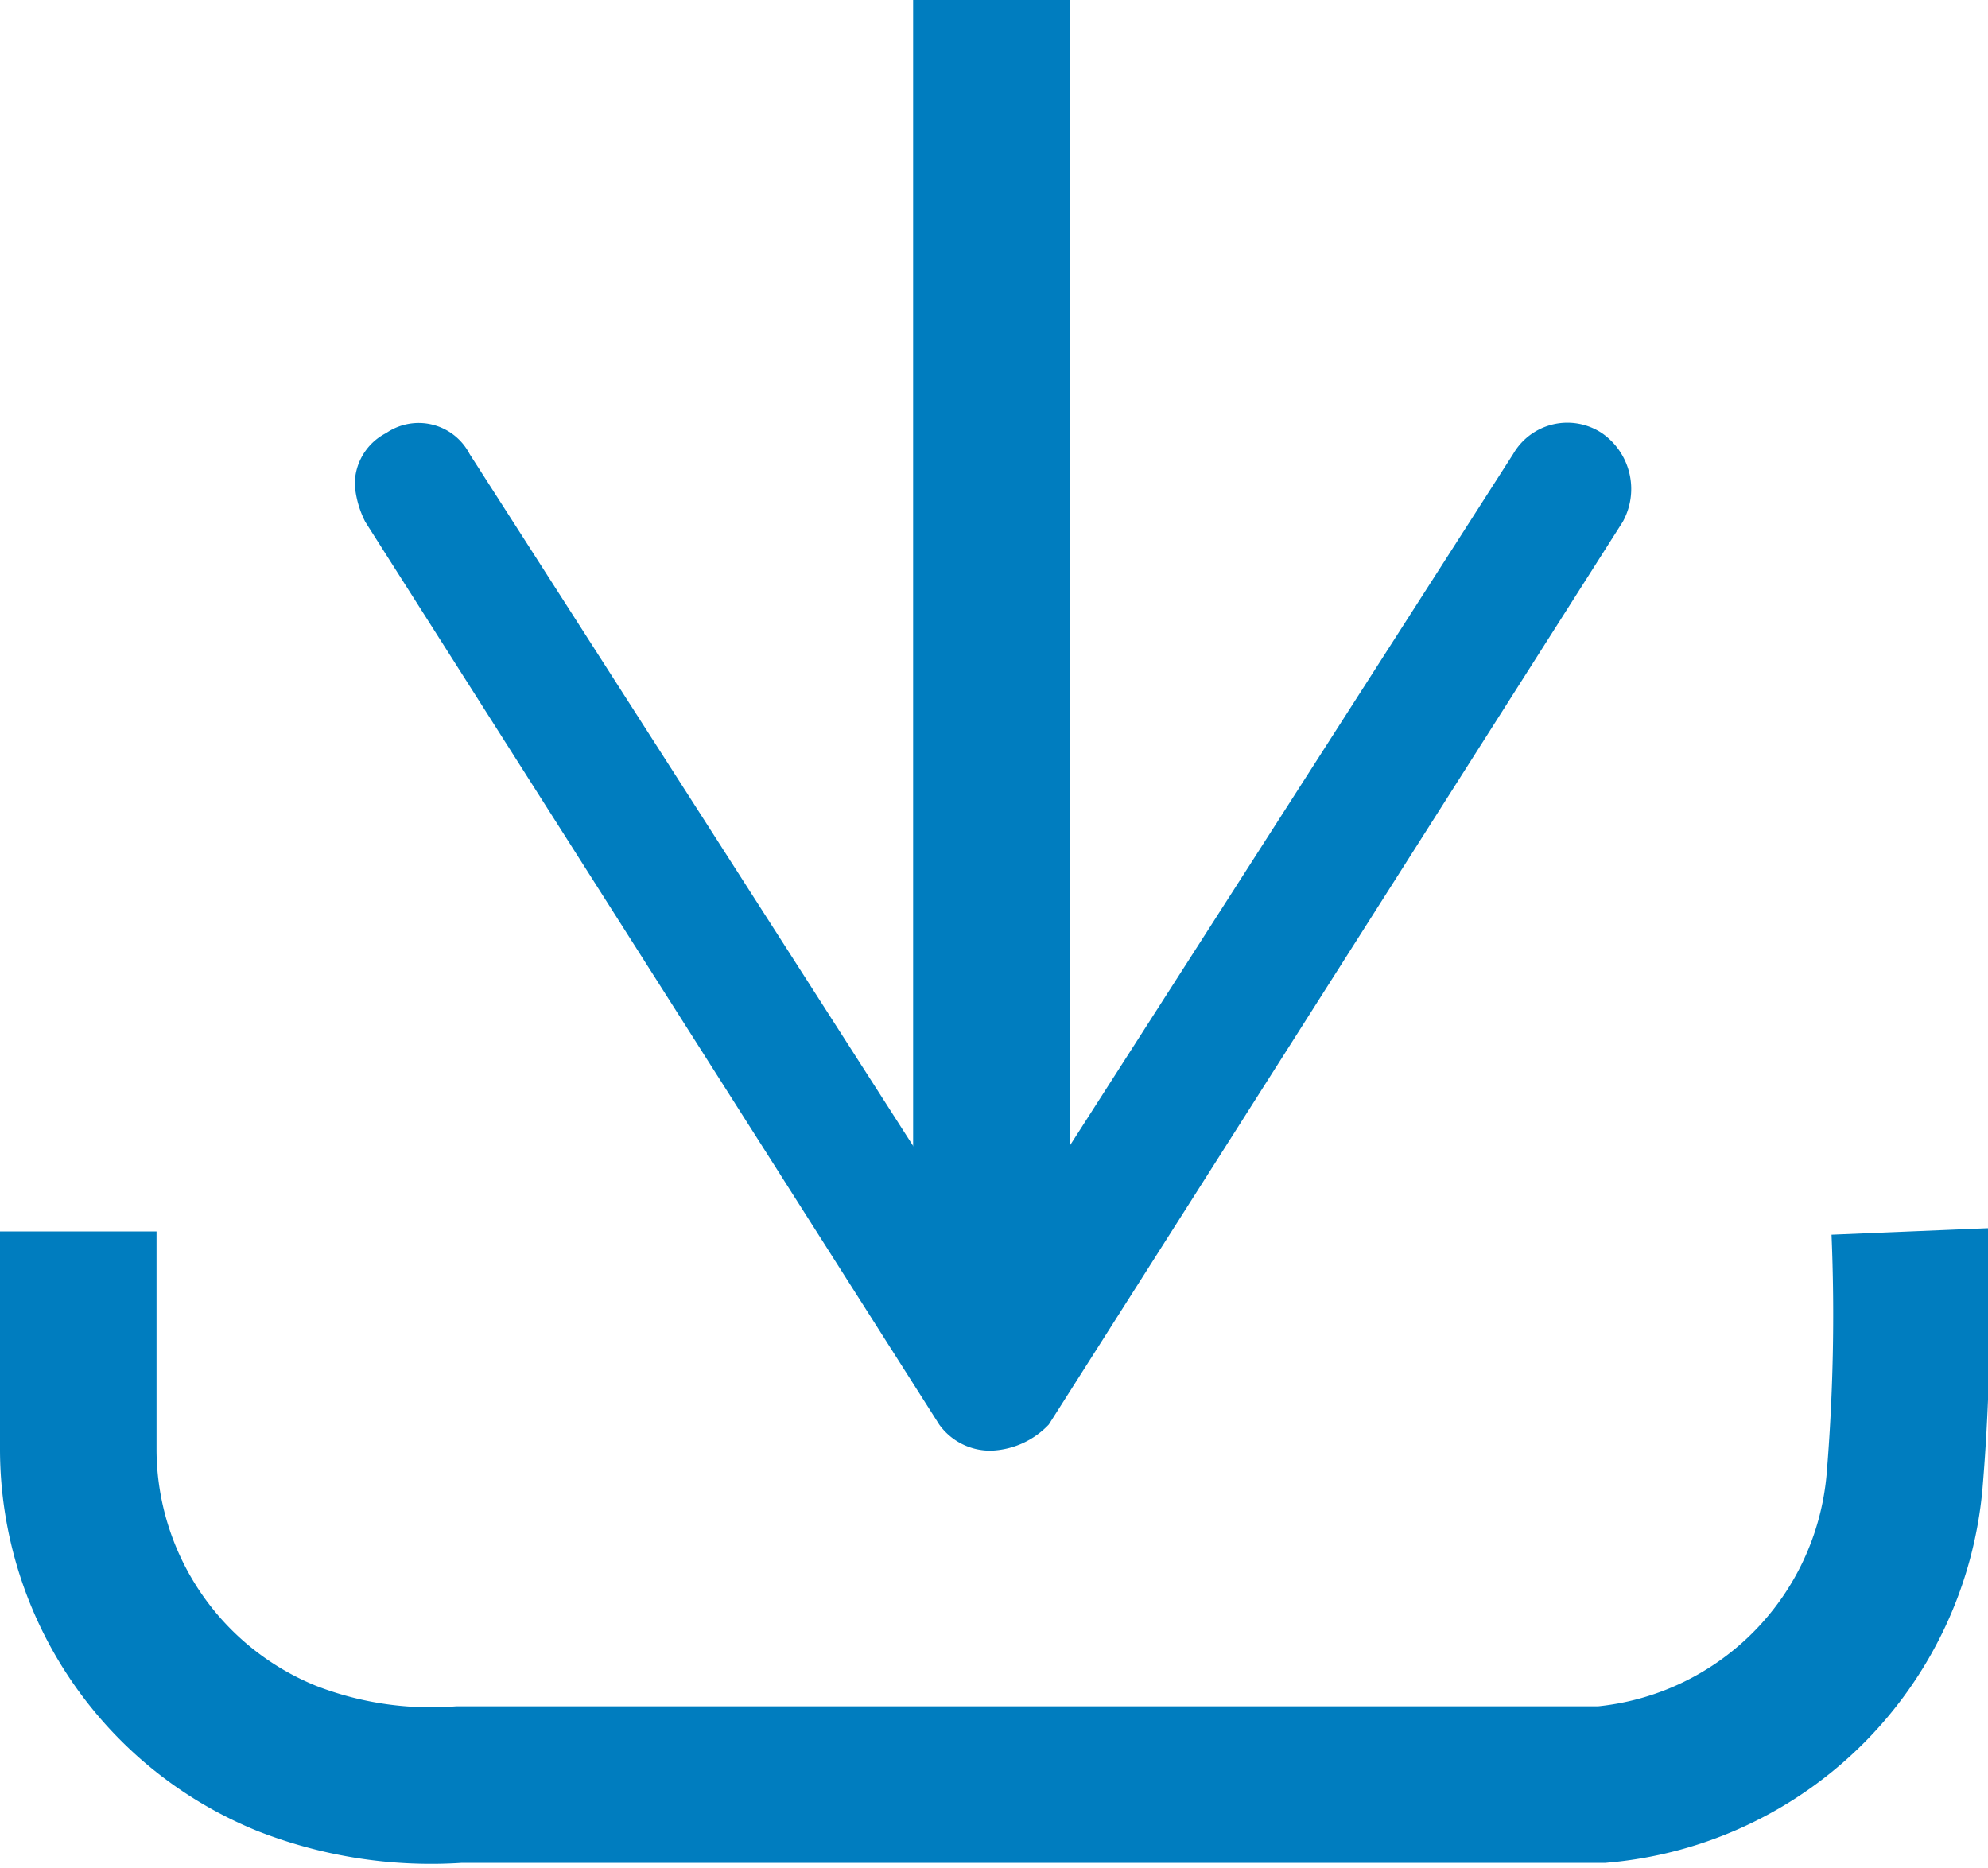
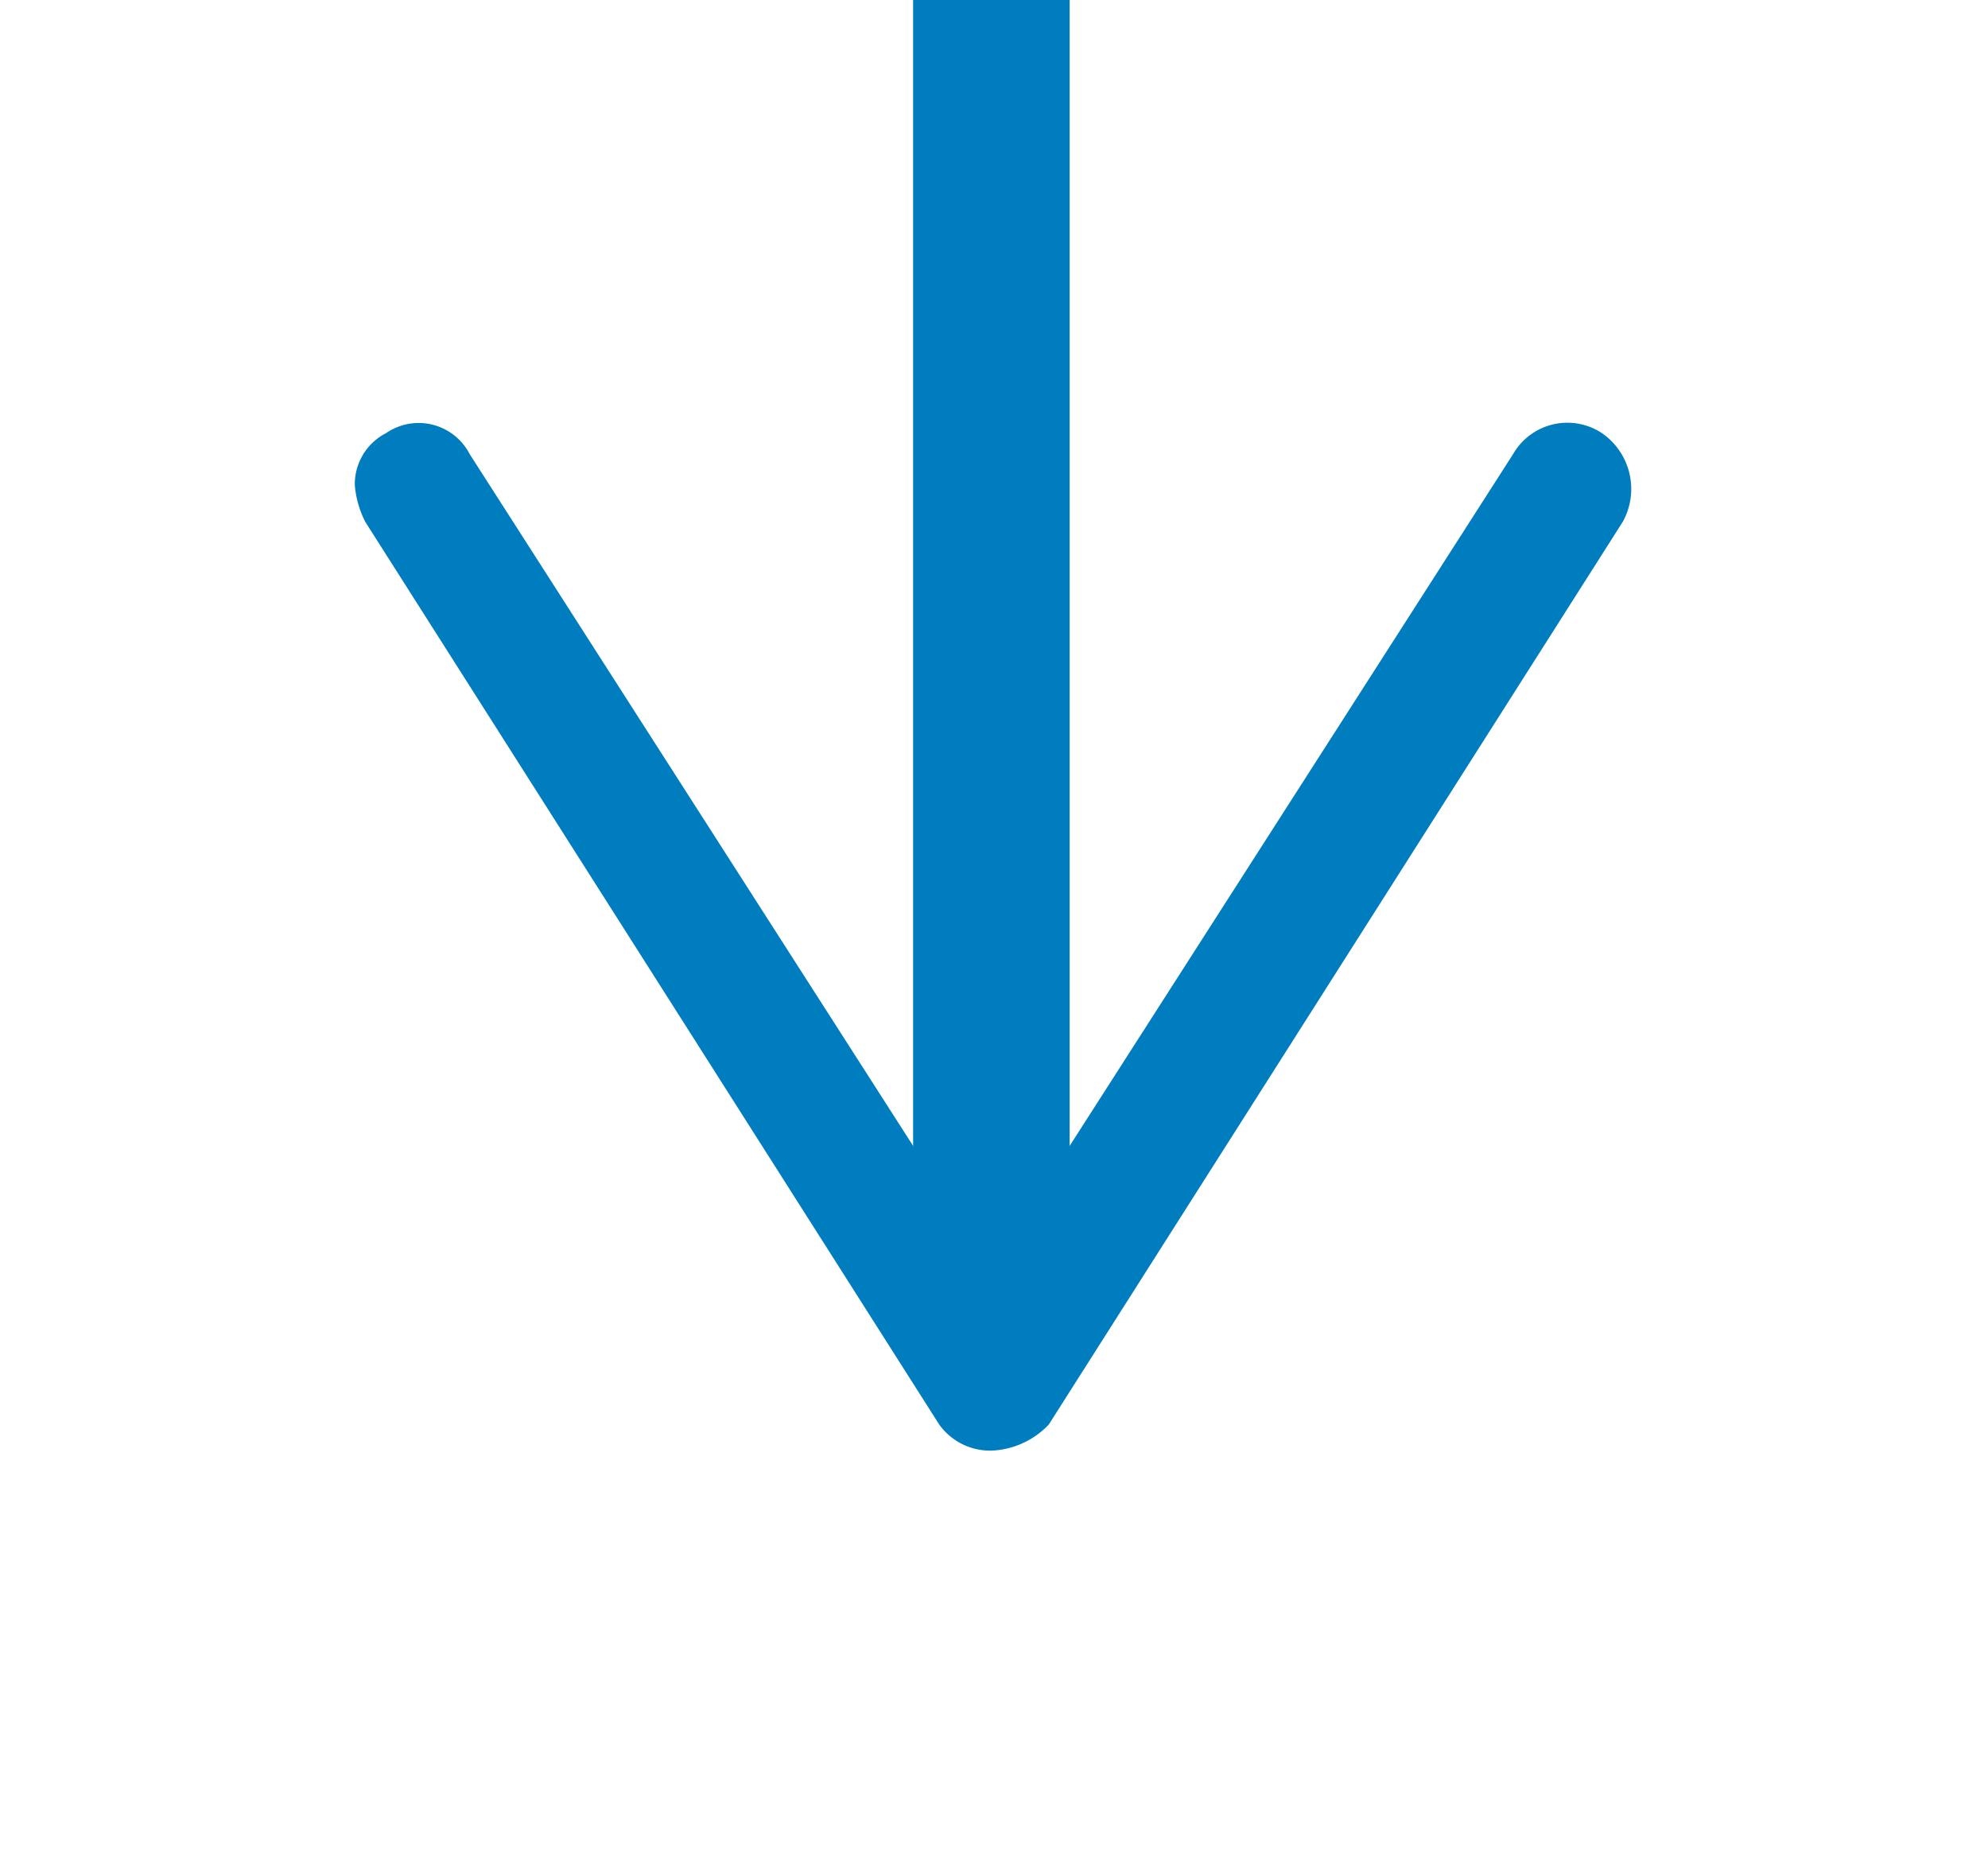
<svg xmlns="http://www.w3.org/2000/svg" width="38.1" height="35.8" viewBox="0 0 38.1 35.8">
  <g>
-     <path d="M1.5,23.6v4.2a6.4,6.4,0,0,0,4,5.9,7.6,7.6,0,0,0,3.3.5H30.7a6.4,6.4,0,0,0,5.8-5.8,38.5,38.5,0,0,0,.1-4.8" style="fill: none;stroke: #007dbf;stroke-miterlimit: 10;stroke-width: 3px" />
    <g>
      <line x1="19" x2="19" y2="24.9" style="fill: none;stroke: #007dbf;stroke-miterlimit: 10;stroke-width: 3px" />
      <path d="M7.4,8.3A1.1,1.1,0,0,1,9,8.7L19,24.3,29,8.7a1.2,1.2,0,0,1,1.7-.4,1.3,1.3,0,0,1,.4,1.7l-11,17.3a1.6,1.6,0,0,1-1.1.5,1.2,1.2,0,0,1-1-.5L7,10a1.9,1.9,0,0,1-.2-.7A1.1,1.1,0,0,1,7.4,8.3Z" style="fill: #007dbf" />
    </g>
  </g>
</svg>